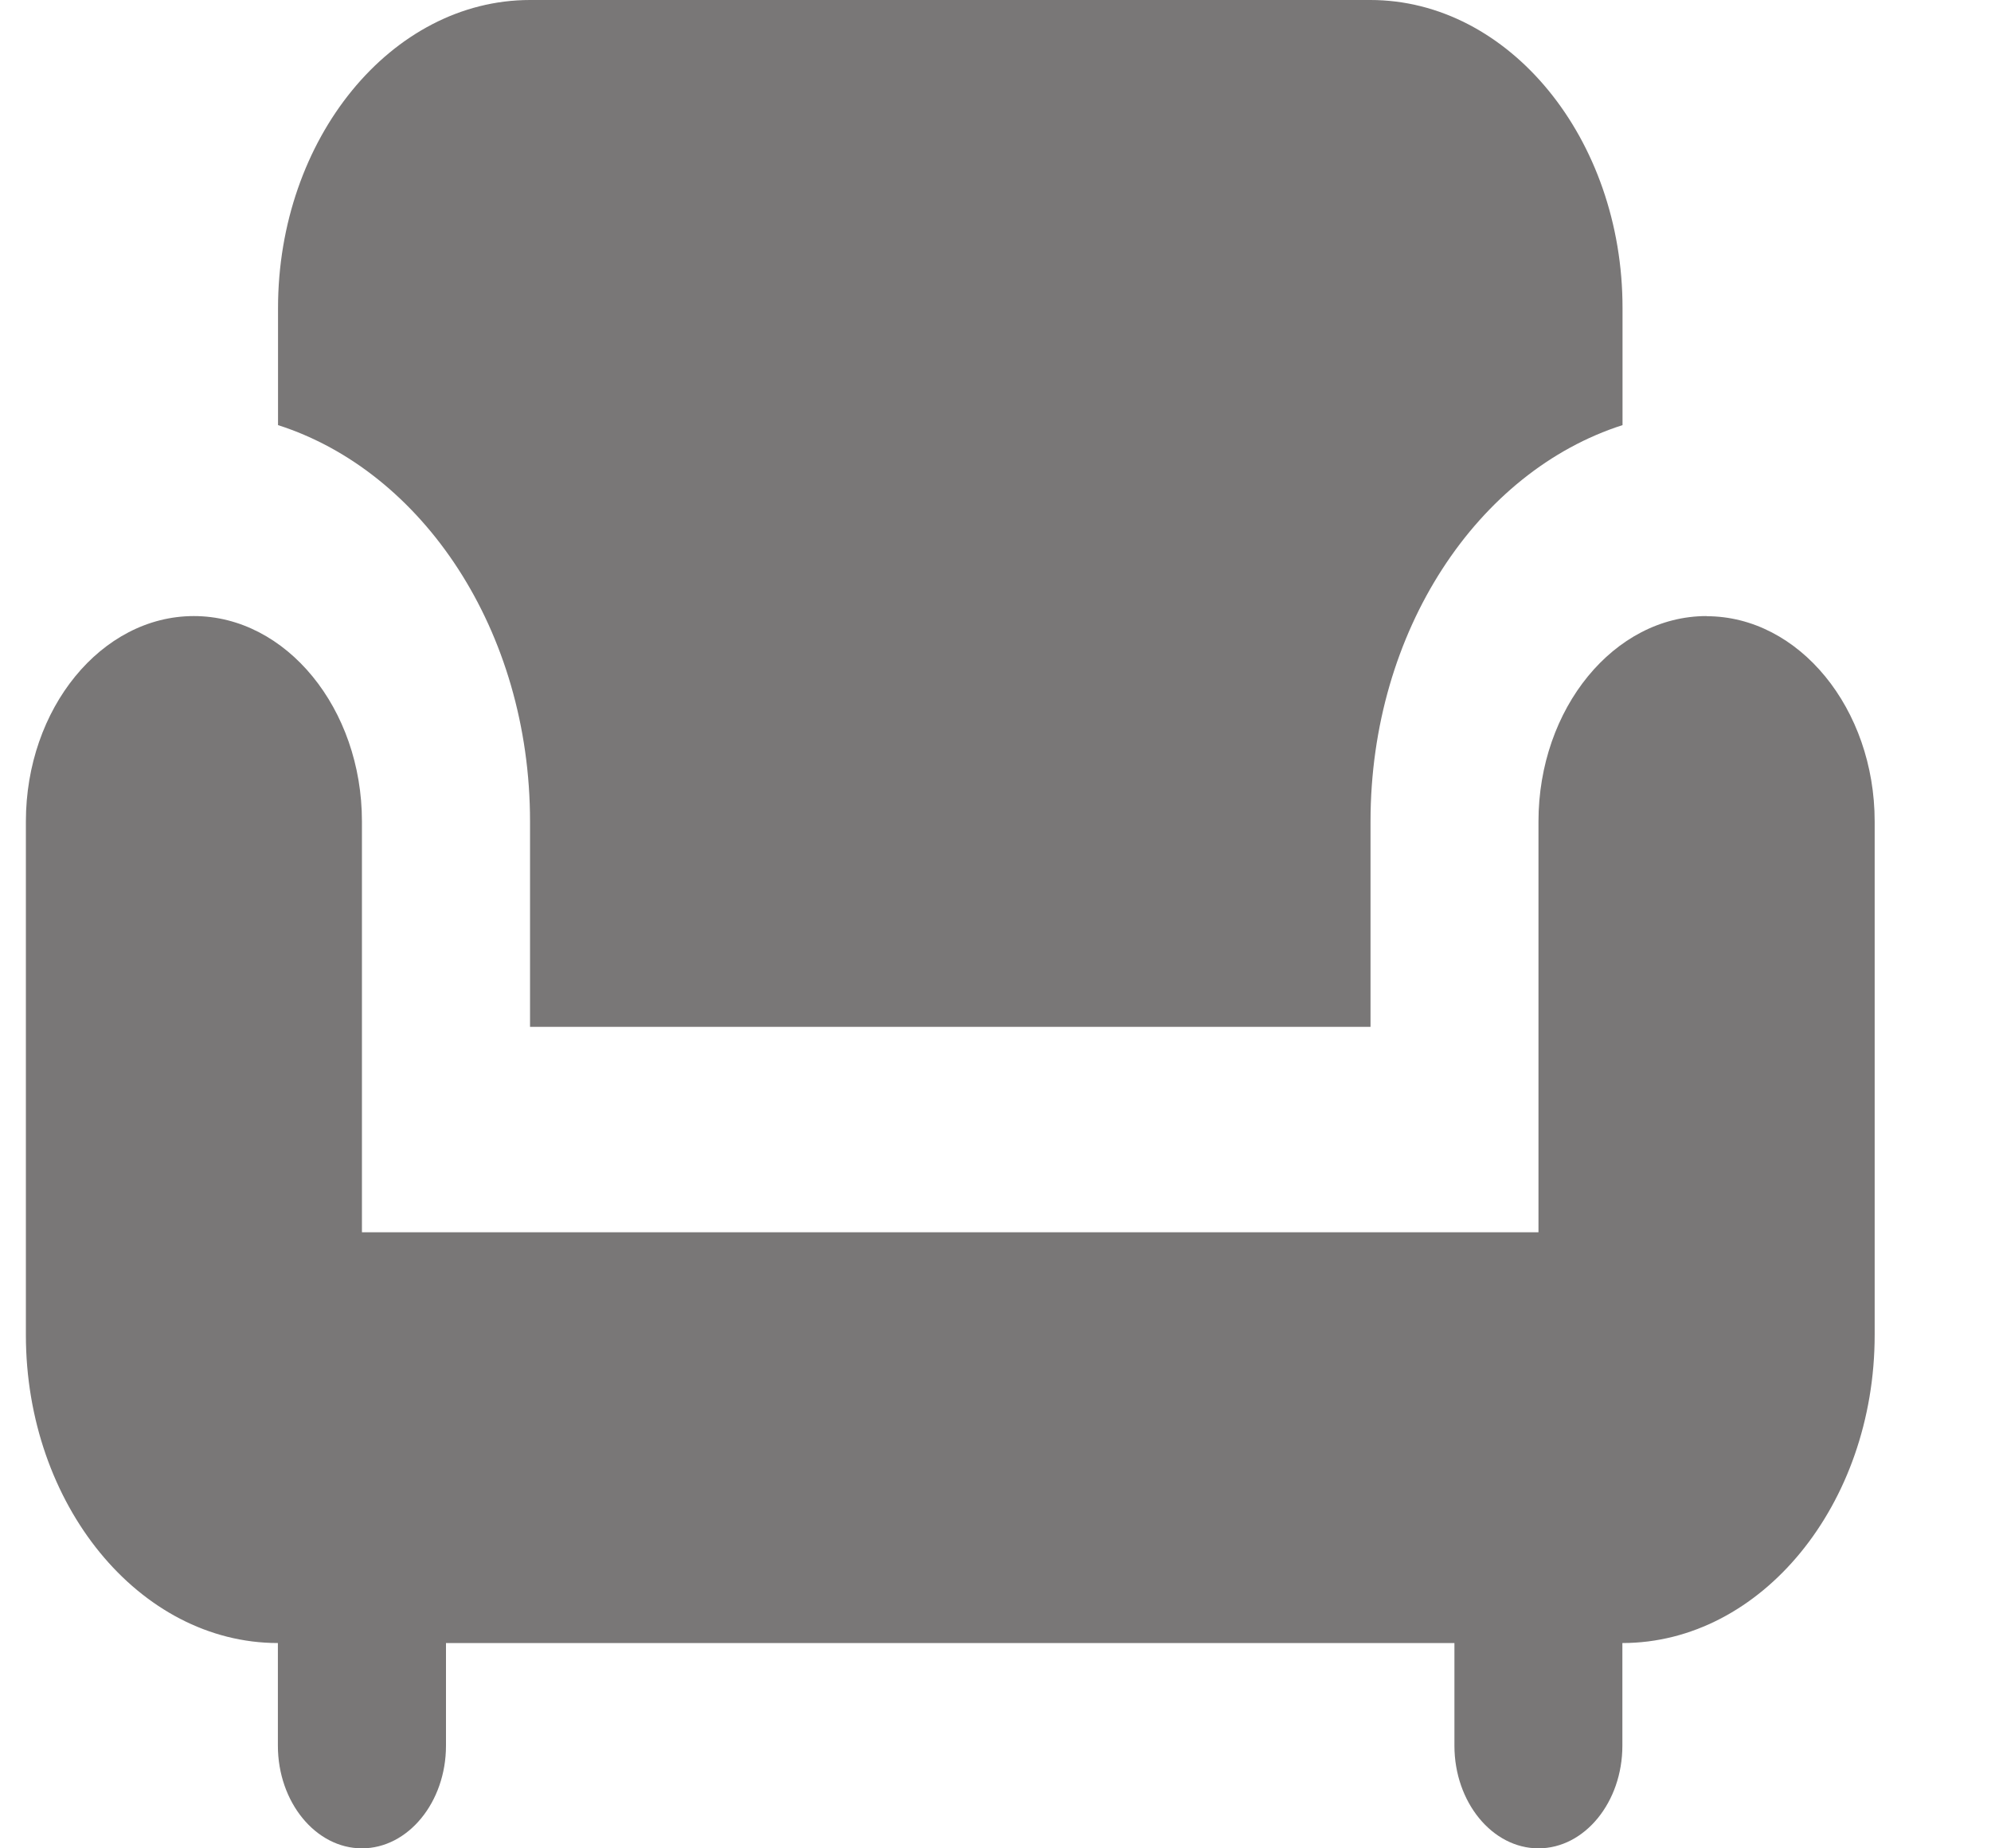
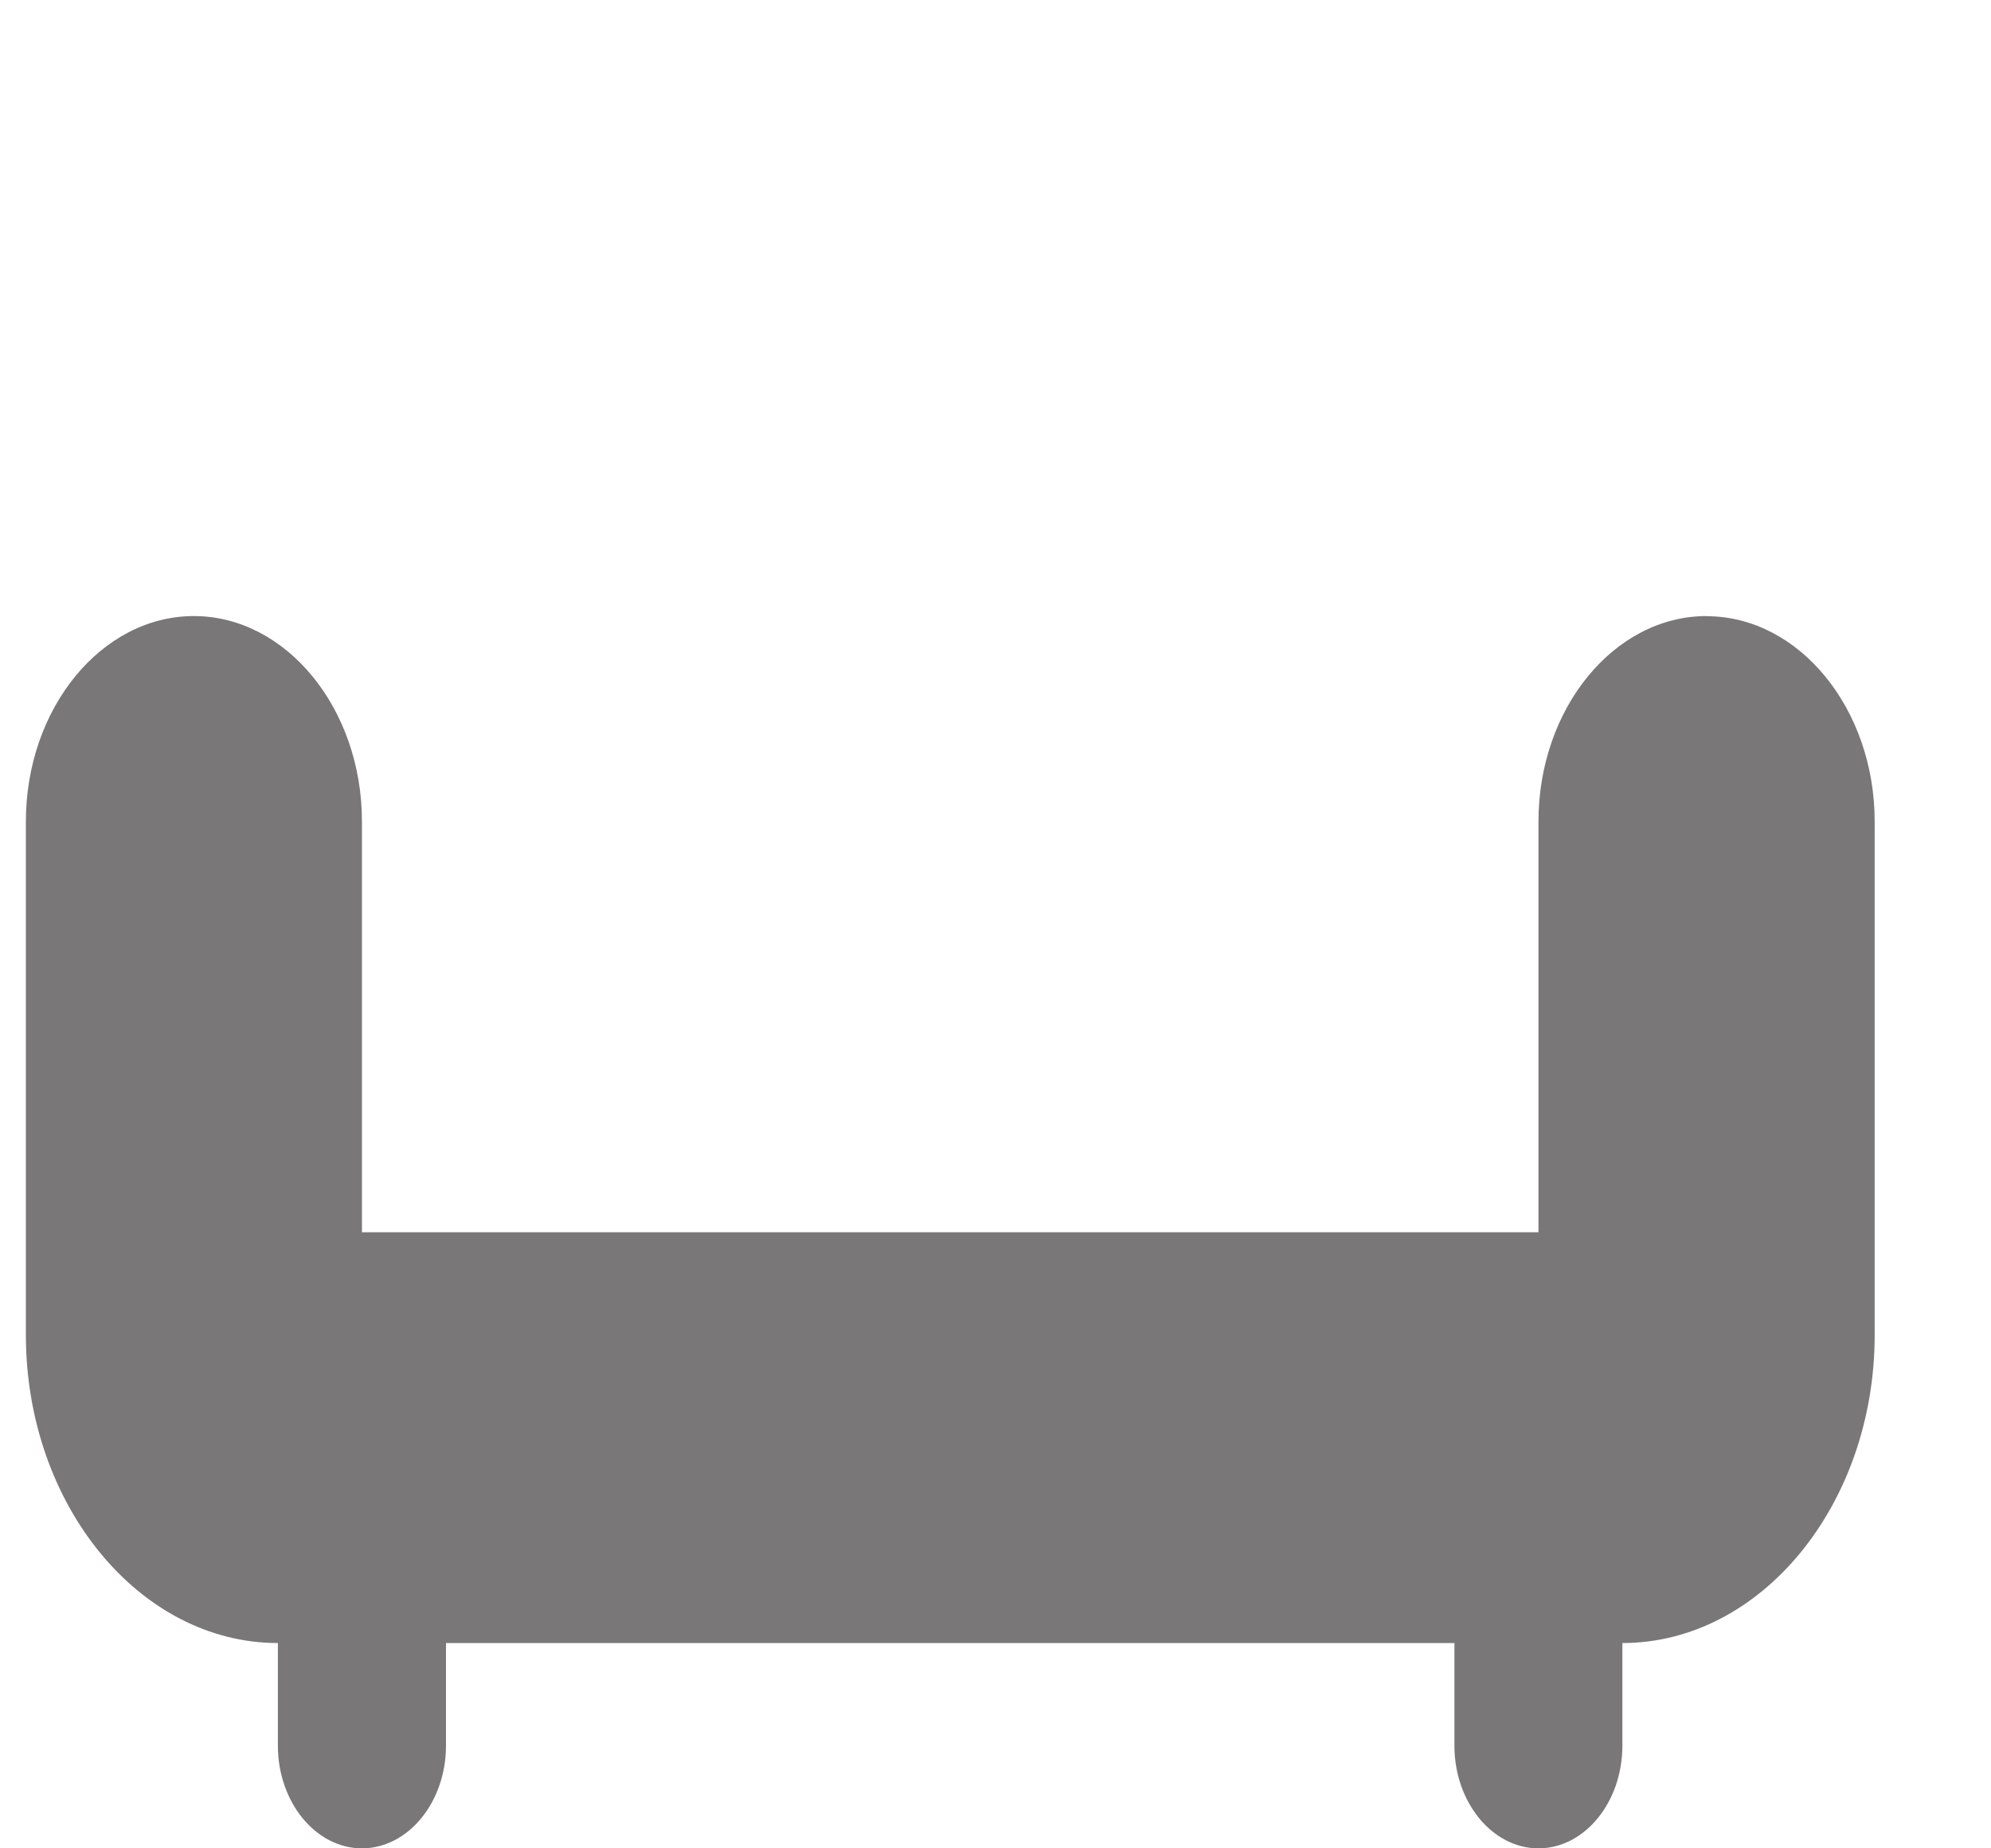
<svg xmlns="http://www.w3.org/2000/svg" width="14" height="13" fill="none">
-   <path d="M3.727 5.778v1.444h5.91V5.778c0-1.344.756-2.463 1.772-2.788v-.823C11.41.975 10.611 0 9.636 0H3.727c-.975 0-1.772.975-1.772 2.167v.823c1.016.325 1.772 1.444 1.772 2.788z" fill="#797777" />
  <path d="M12 4.333c-.65 0-1.182.65-1.182 1.445v2.889H2.545v-2.89c0-.793-.532-1.444-1.182-1.444-.65 0-1.181.65-1.181 1.445v3.611c0 1.192.797 2.167 1.772 2.167v.722c0 .397.266.722.591.722.325 0 .591-.325.591-.722v-.722h7.091v.722c0 .397.266.722.591.722.325 0 .59-.325.59-.722v-.722c.976 0 1.774-.975 1.774-2.167V5.778c0-.794-.532-1.444-1.182-1.444z" fill="#797777" />
</svg>